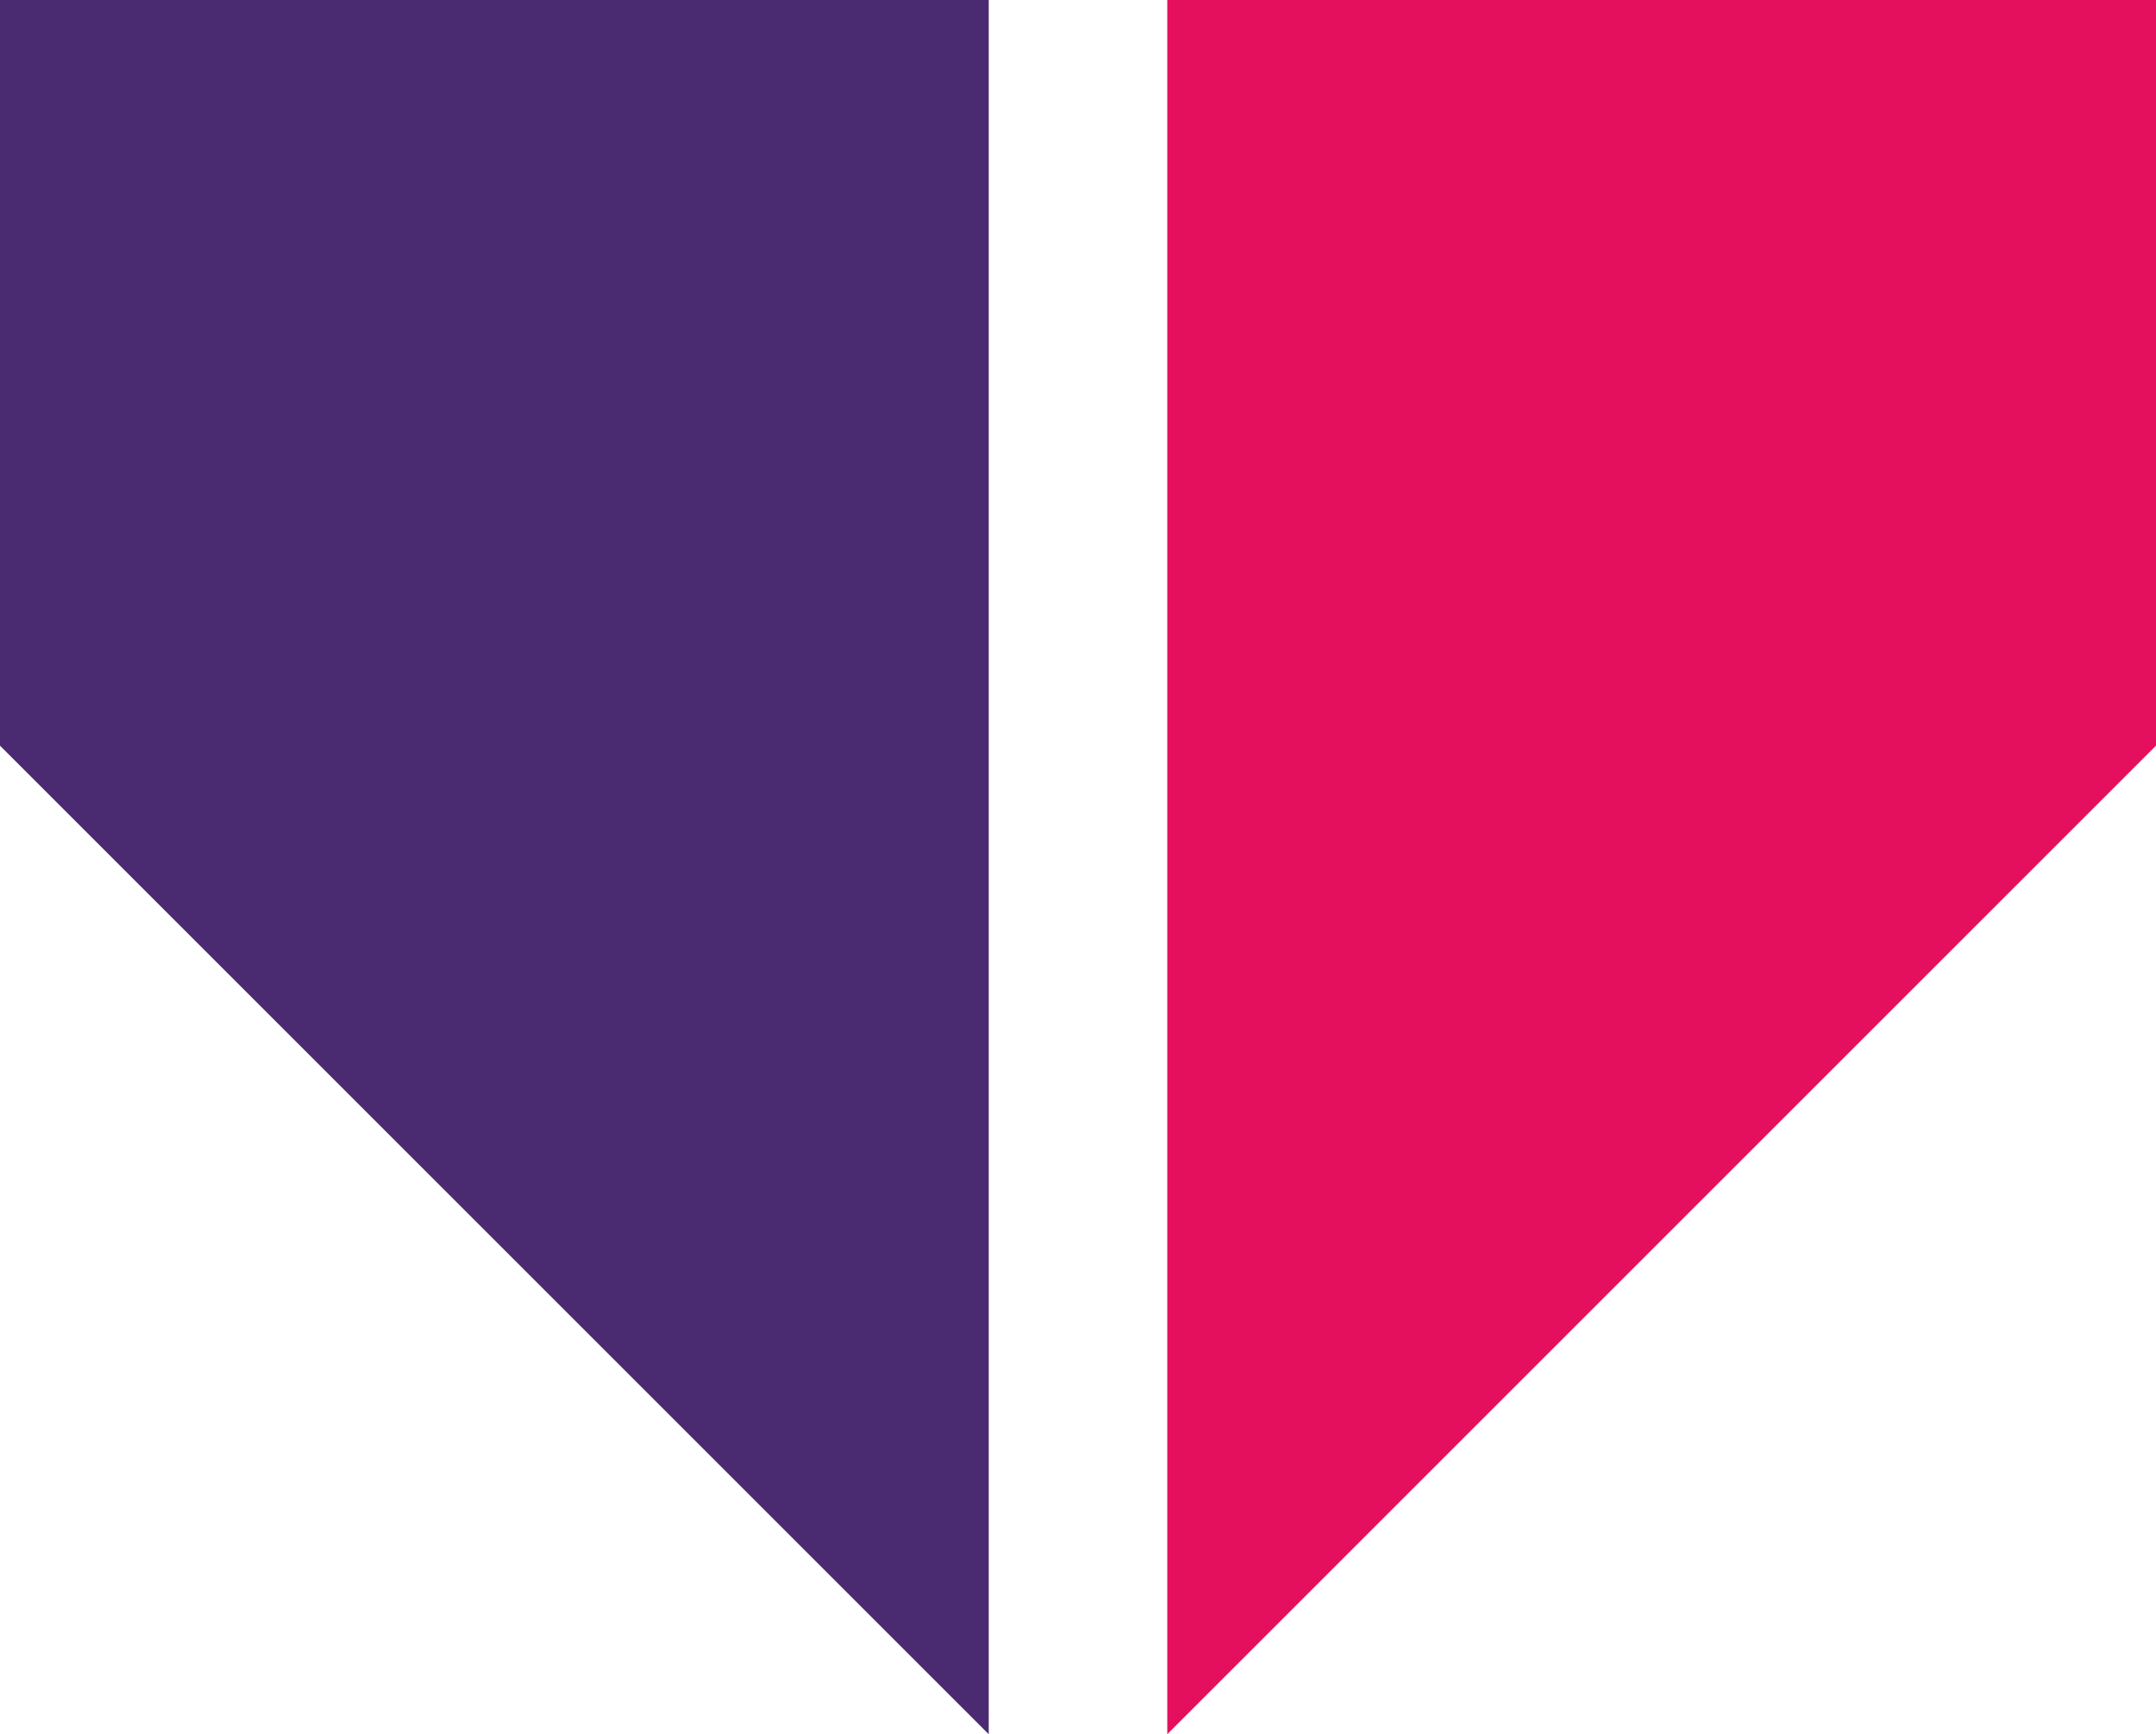
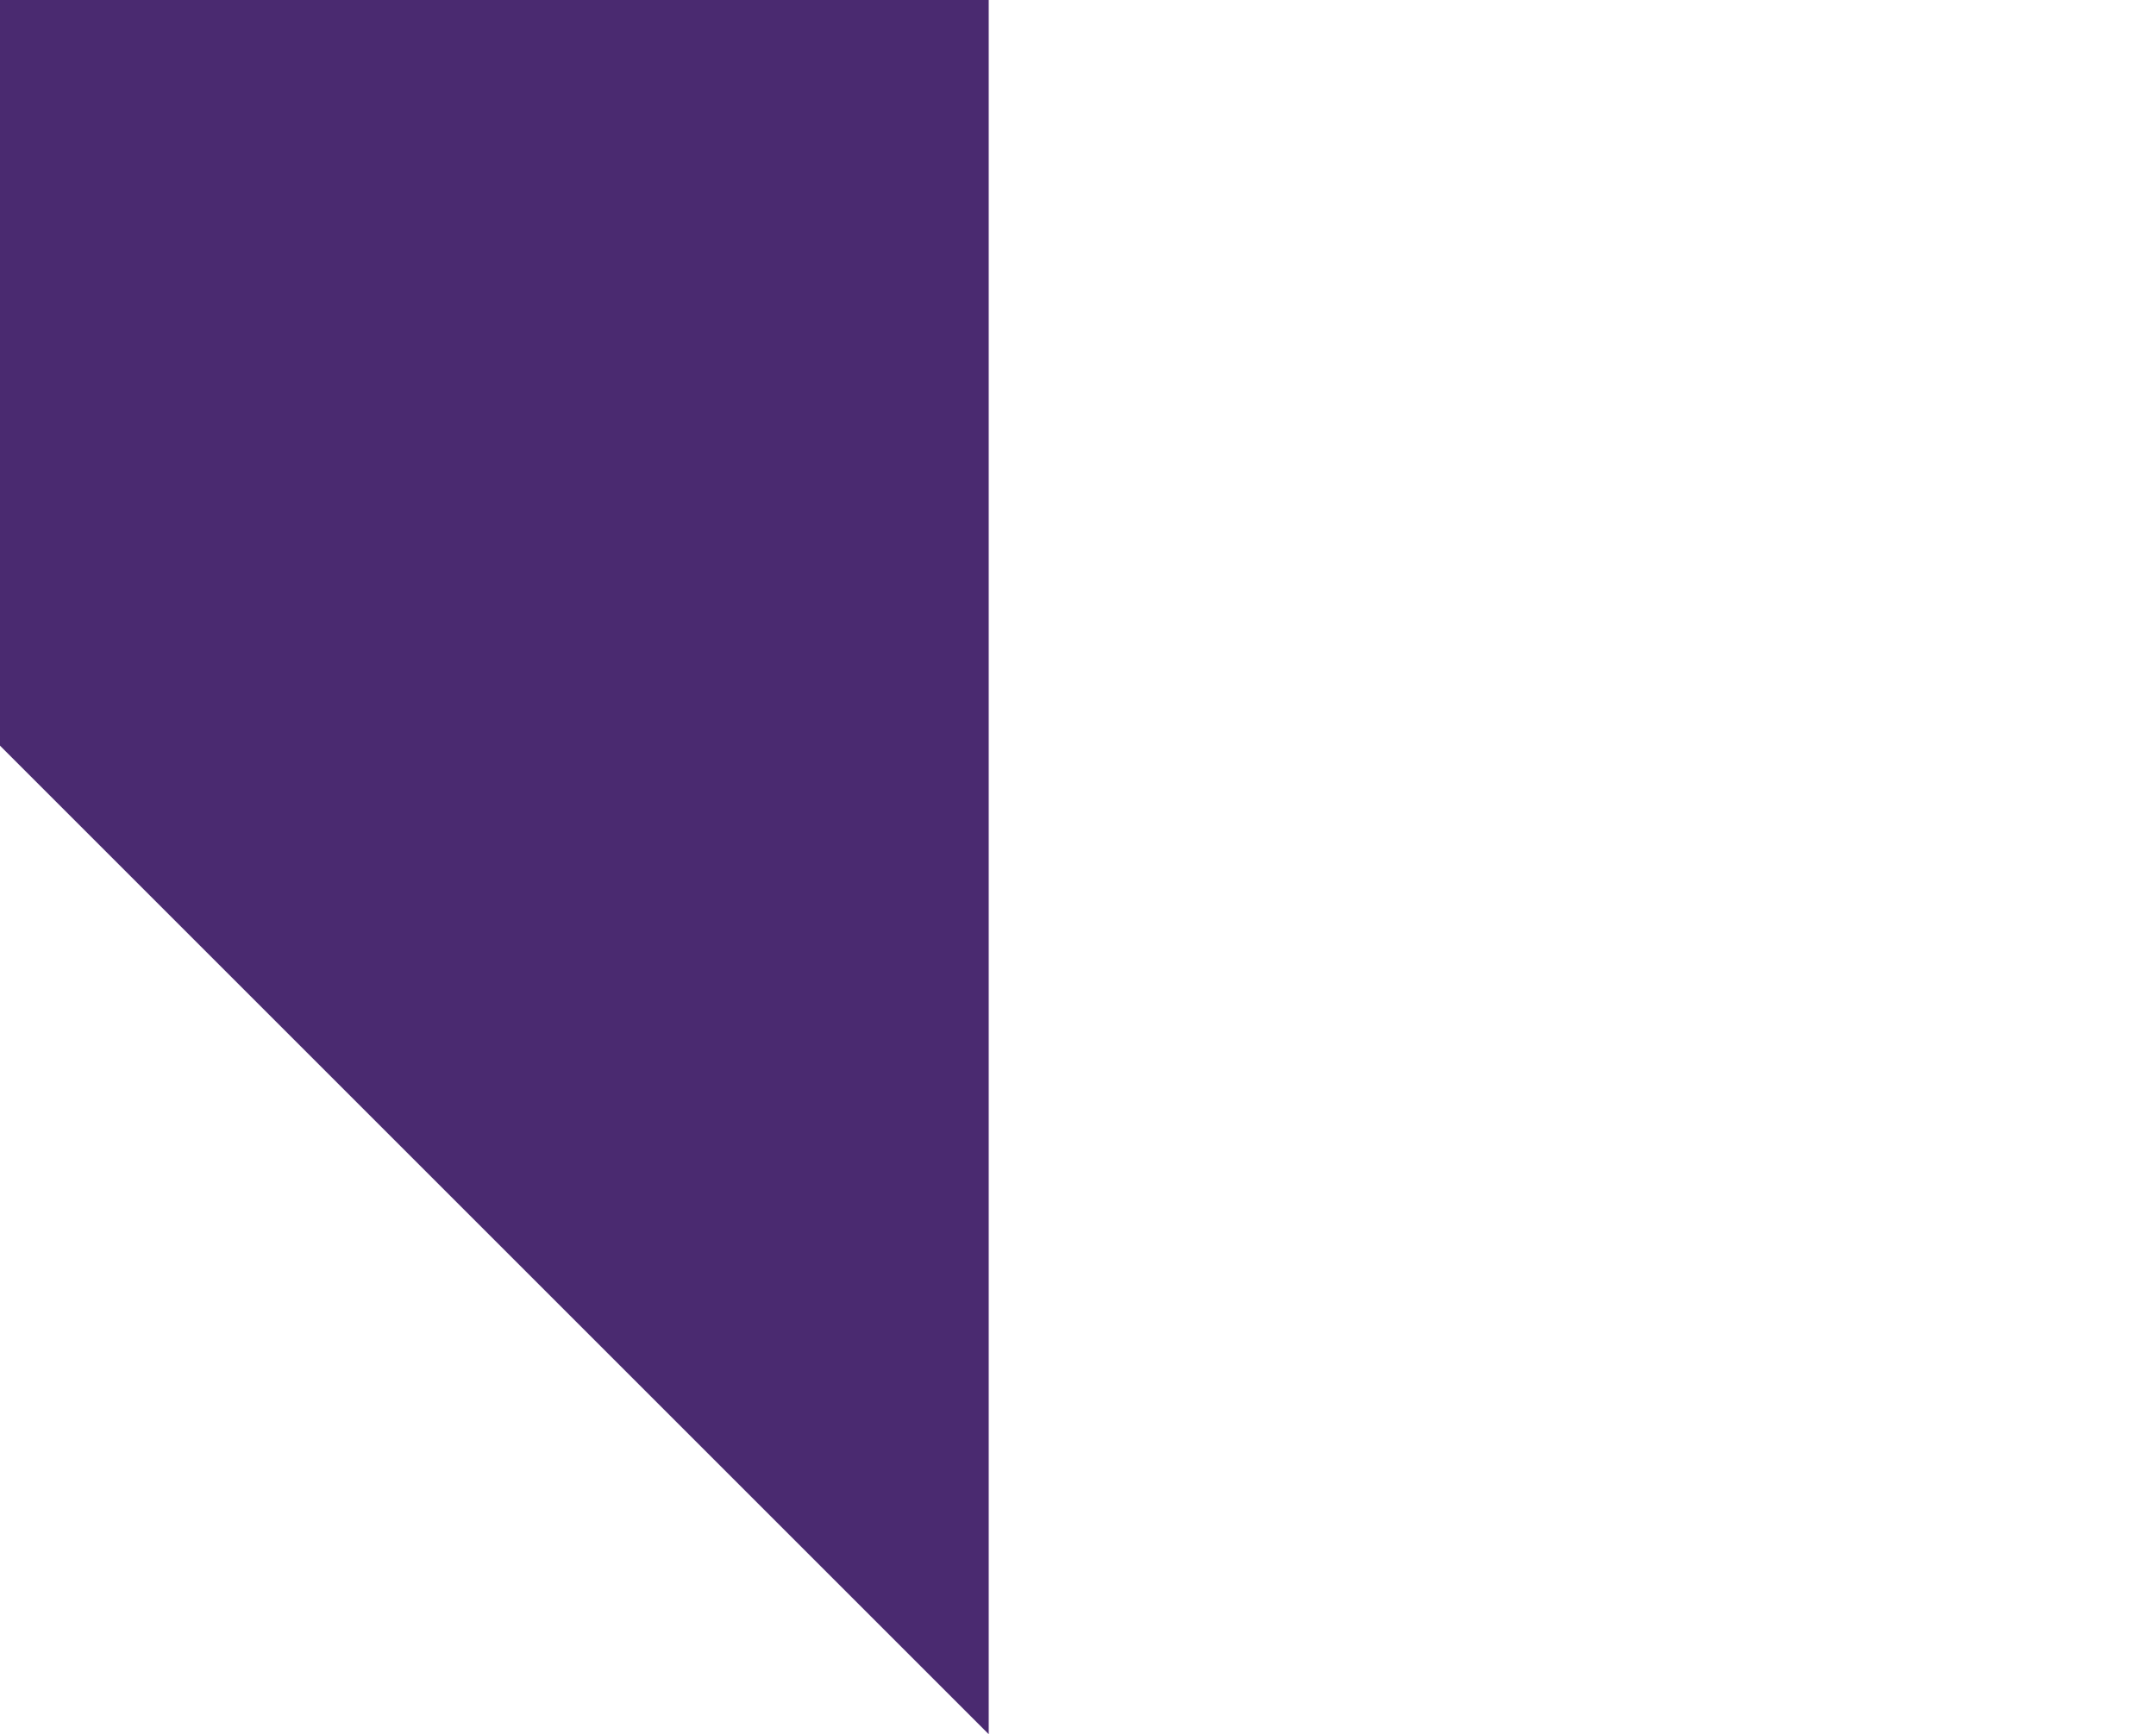
<svg xmlns="http://www.w3.org/2000/svg" version="1.1" id="Layer_1" x="0px" y="0px" viewBox="0 0 355 285.6" style="enable-background:new 0 0 355 285.6;" xml:space="preserve">
  <style type="text/css">
	.st0{fill:#4A2A70;}
	.st1{fill:#E5105D;}
</style>
  <path class="st0" d="M162.8,0H0v122.8l162.8,162.8V0z M162.8,0" />
-   <path class="st1" d="M355,0H192.2v285.6L355,122.8V0z M355,0" />
</svg>